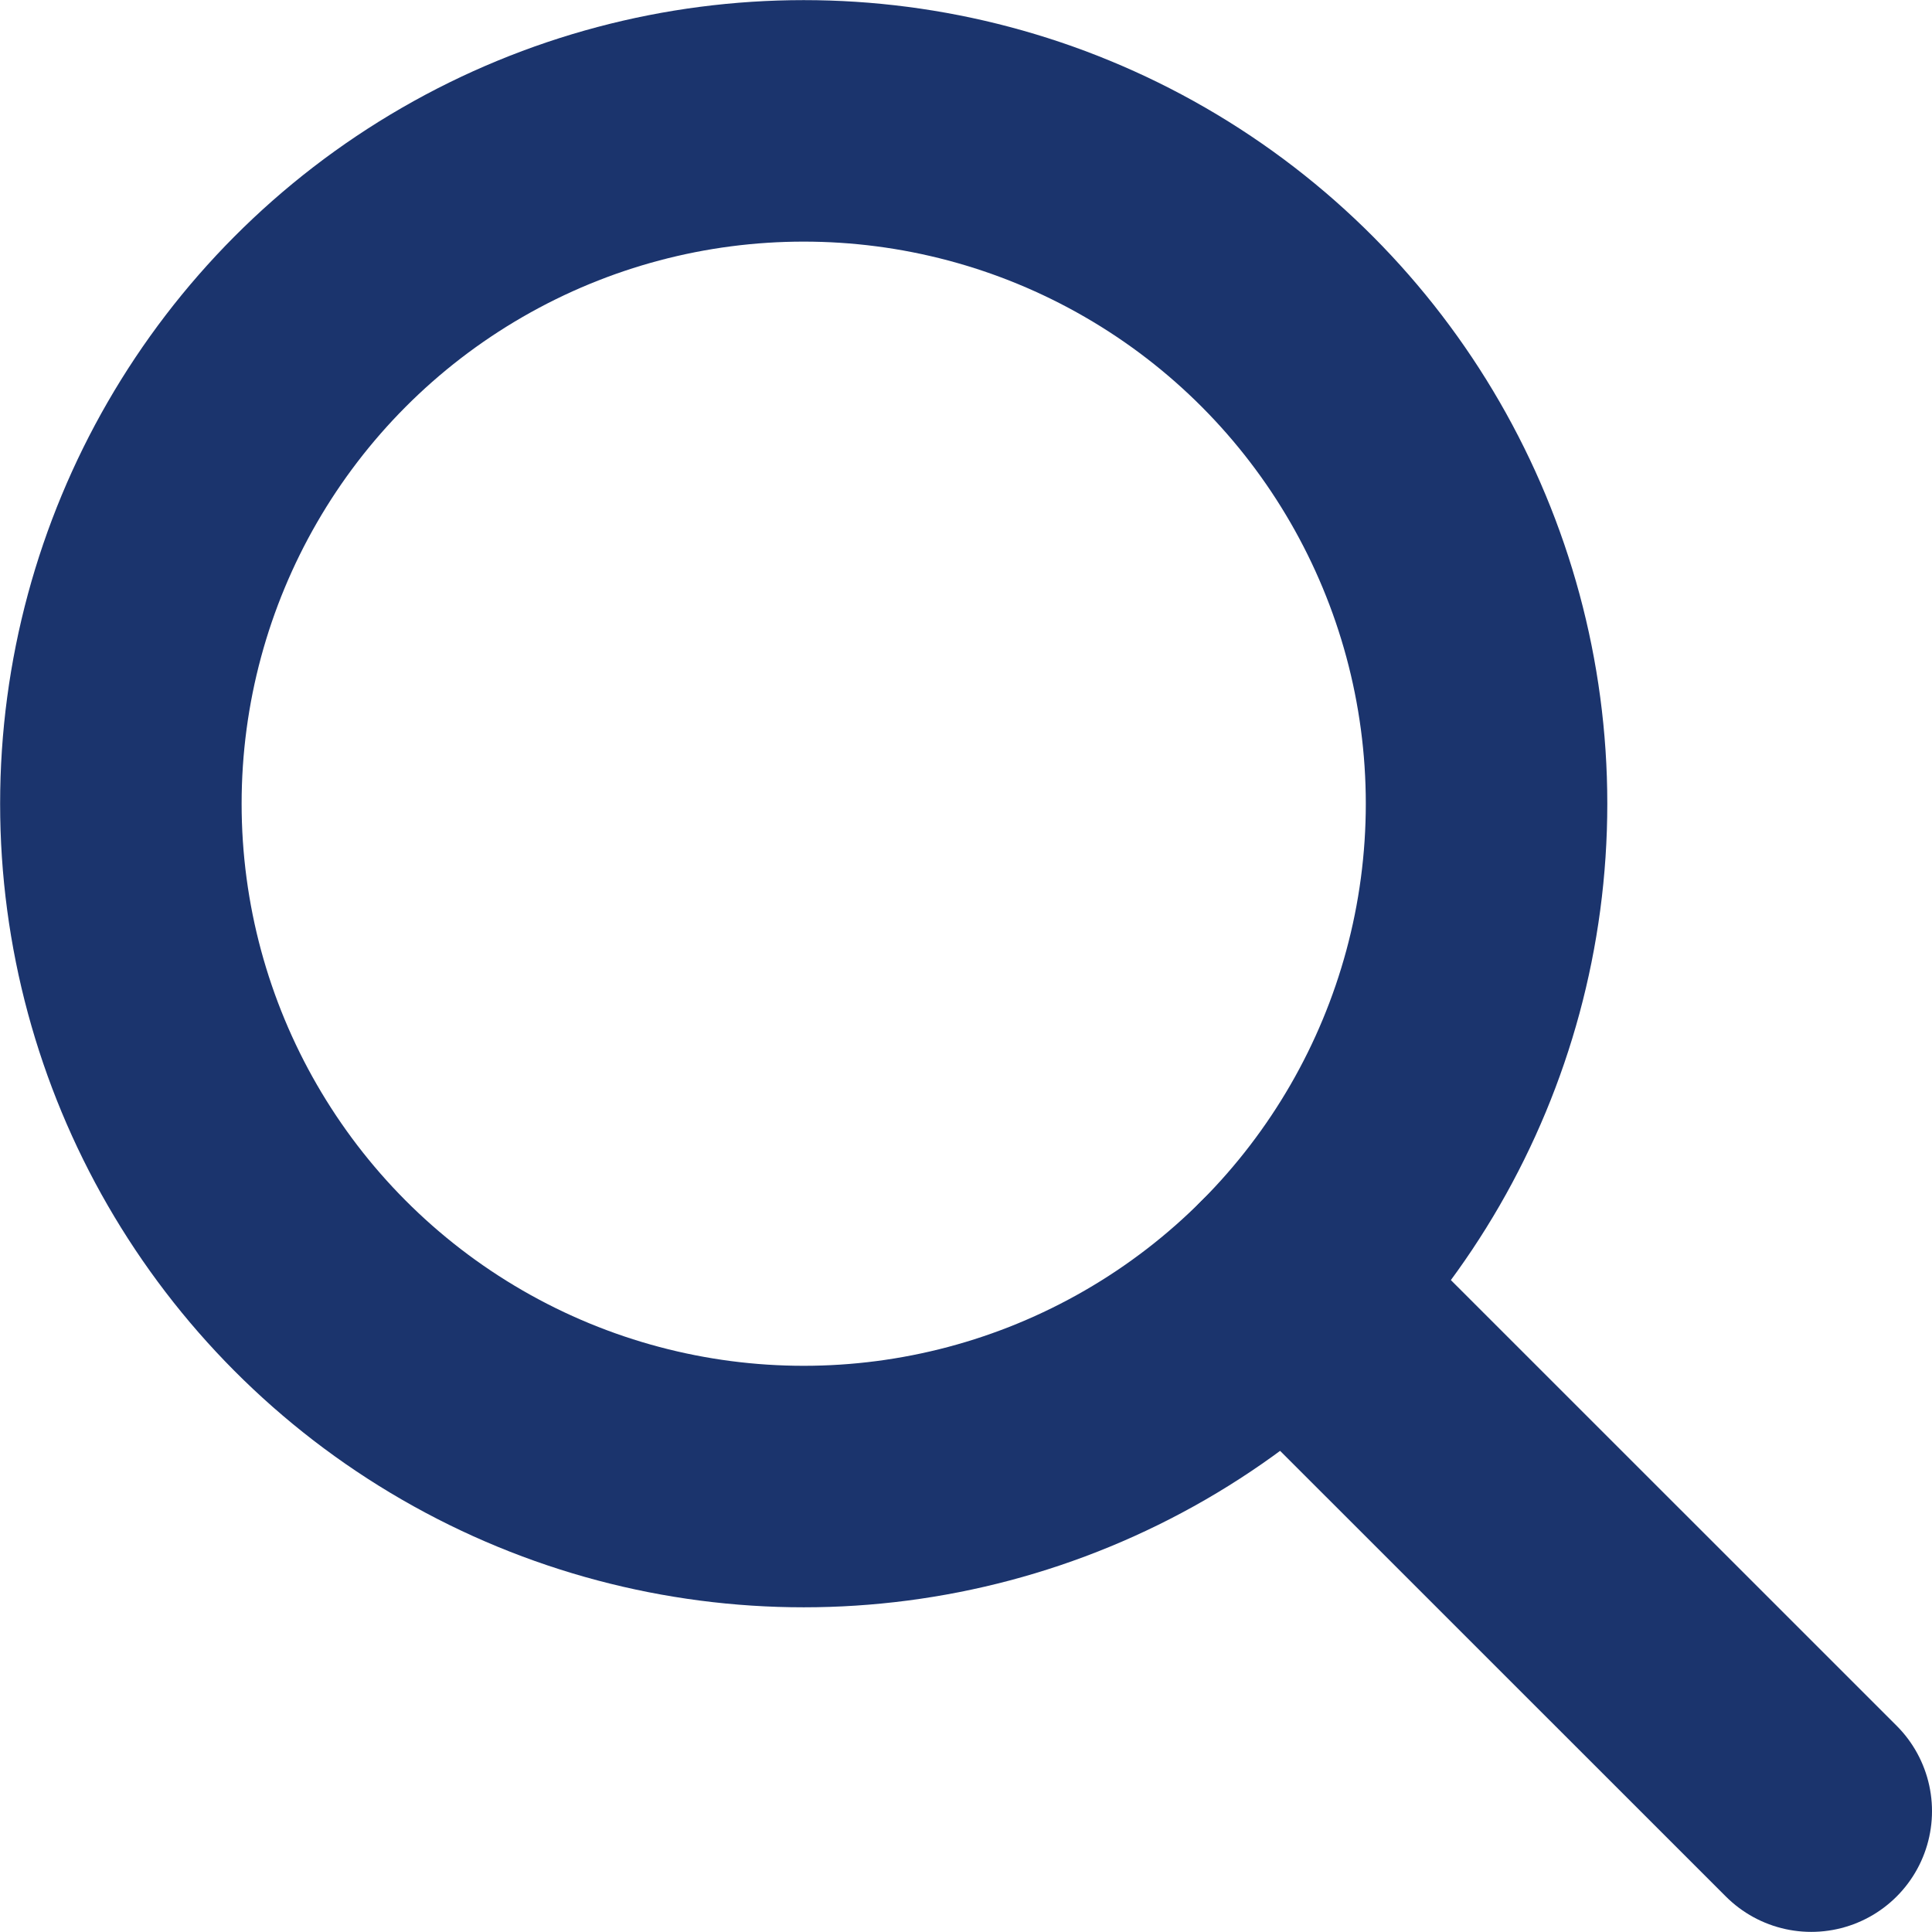
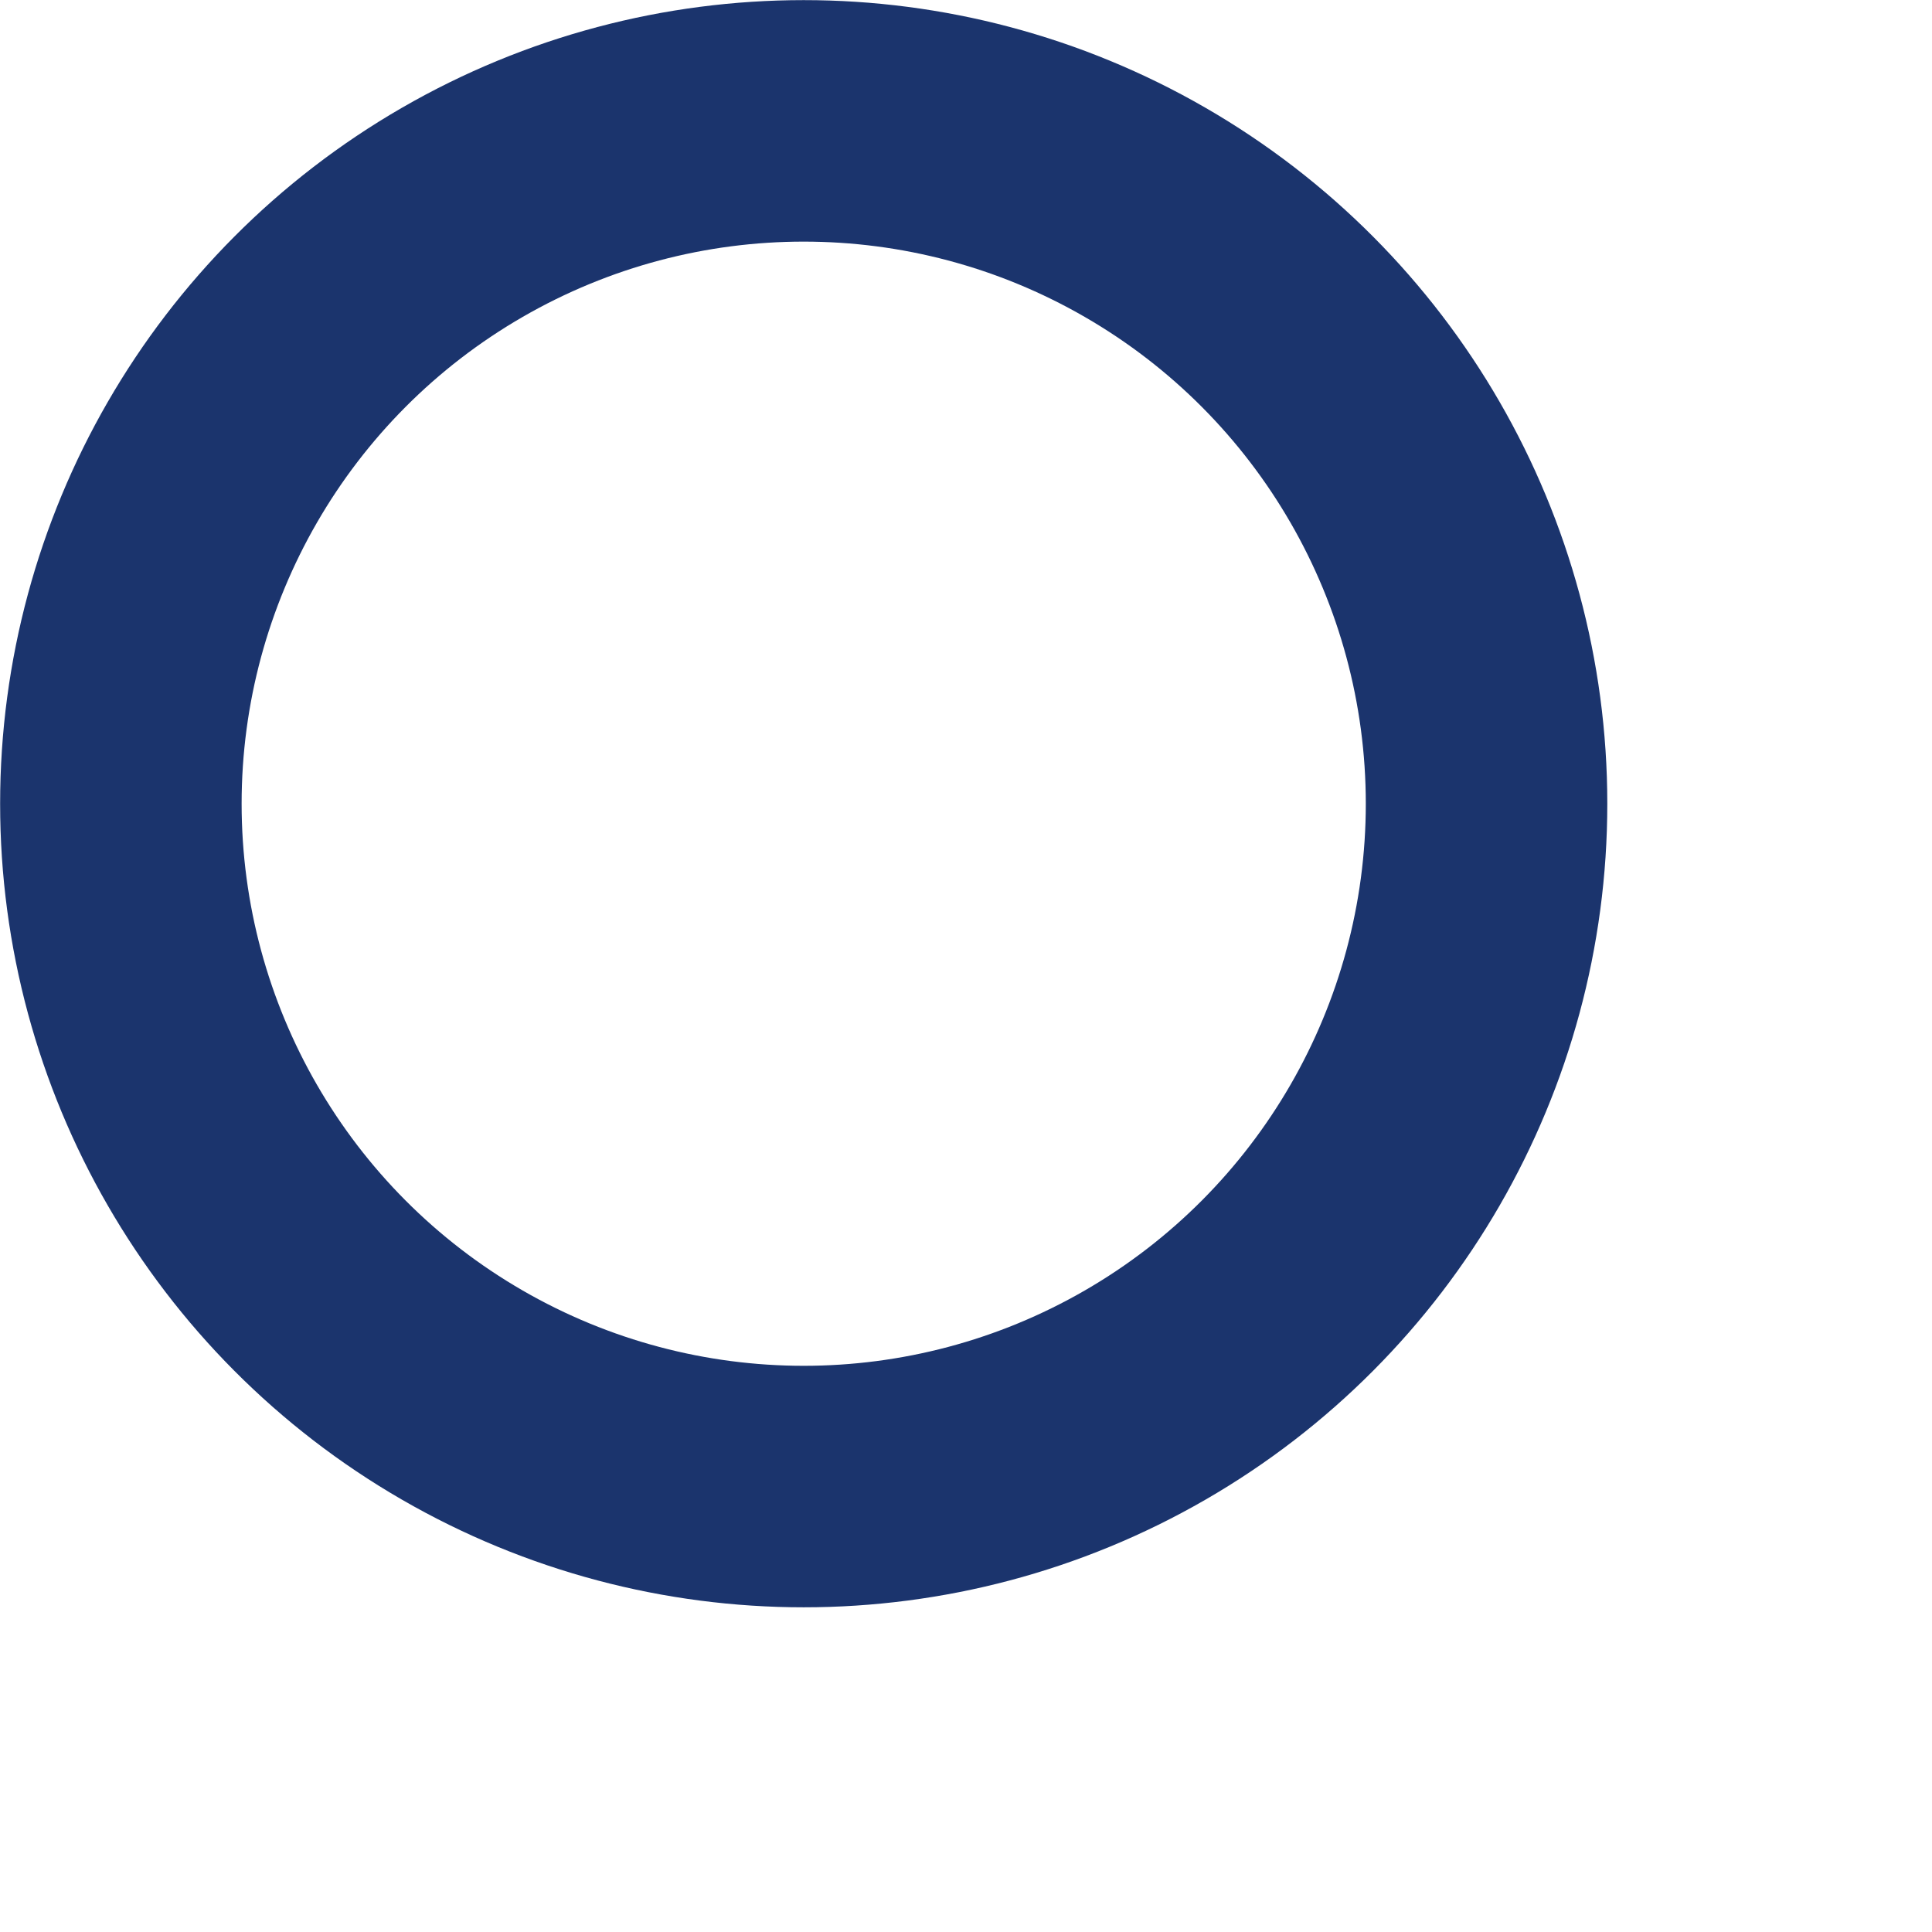
<svg xmlns="http://www.w3.org/2000/svg" version="1.1" id="레이어_1" x="0px" y="0px" width="16px" height="15.999px" viewBox="0 0 16 15.999" enable-background="new 0 0 16 15.999" xml:space="preserve">
  <g>
    <circle fill="none" stroke="#1B346D" stroke-width="2" stroke-linecap="round" stroke-miterlimit="10" cx="6.656" cy="6.656" r="5.655" />
-     <line fill="none" stroke="#1B346D" stroke-width="2" stroke-linecap="round" stroke-miterlimit="10" x1="10.655" y1="10.655" x2="15" y2="14.999" />
  </g>
</svg>